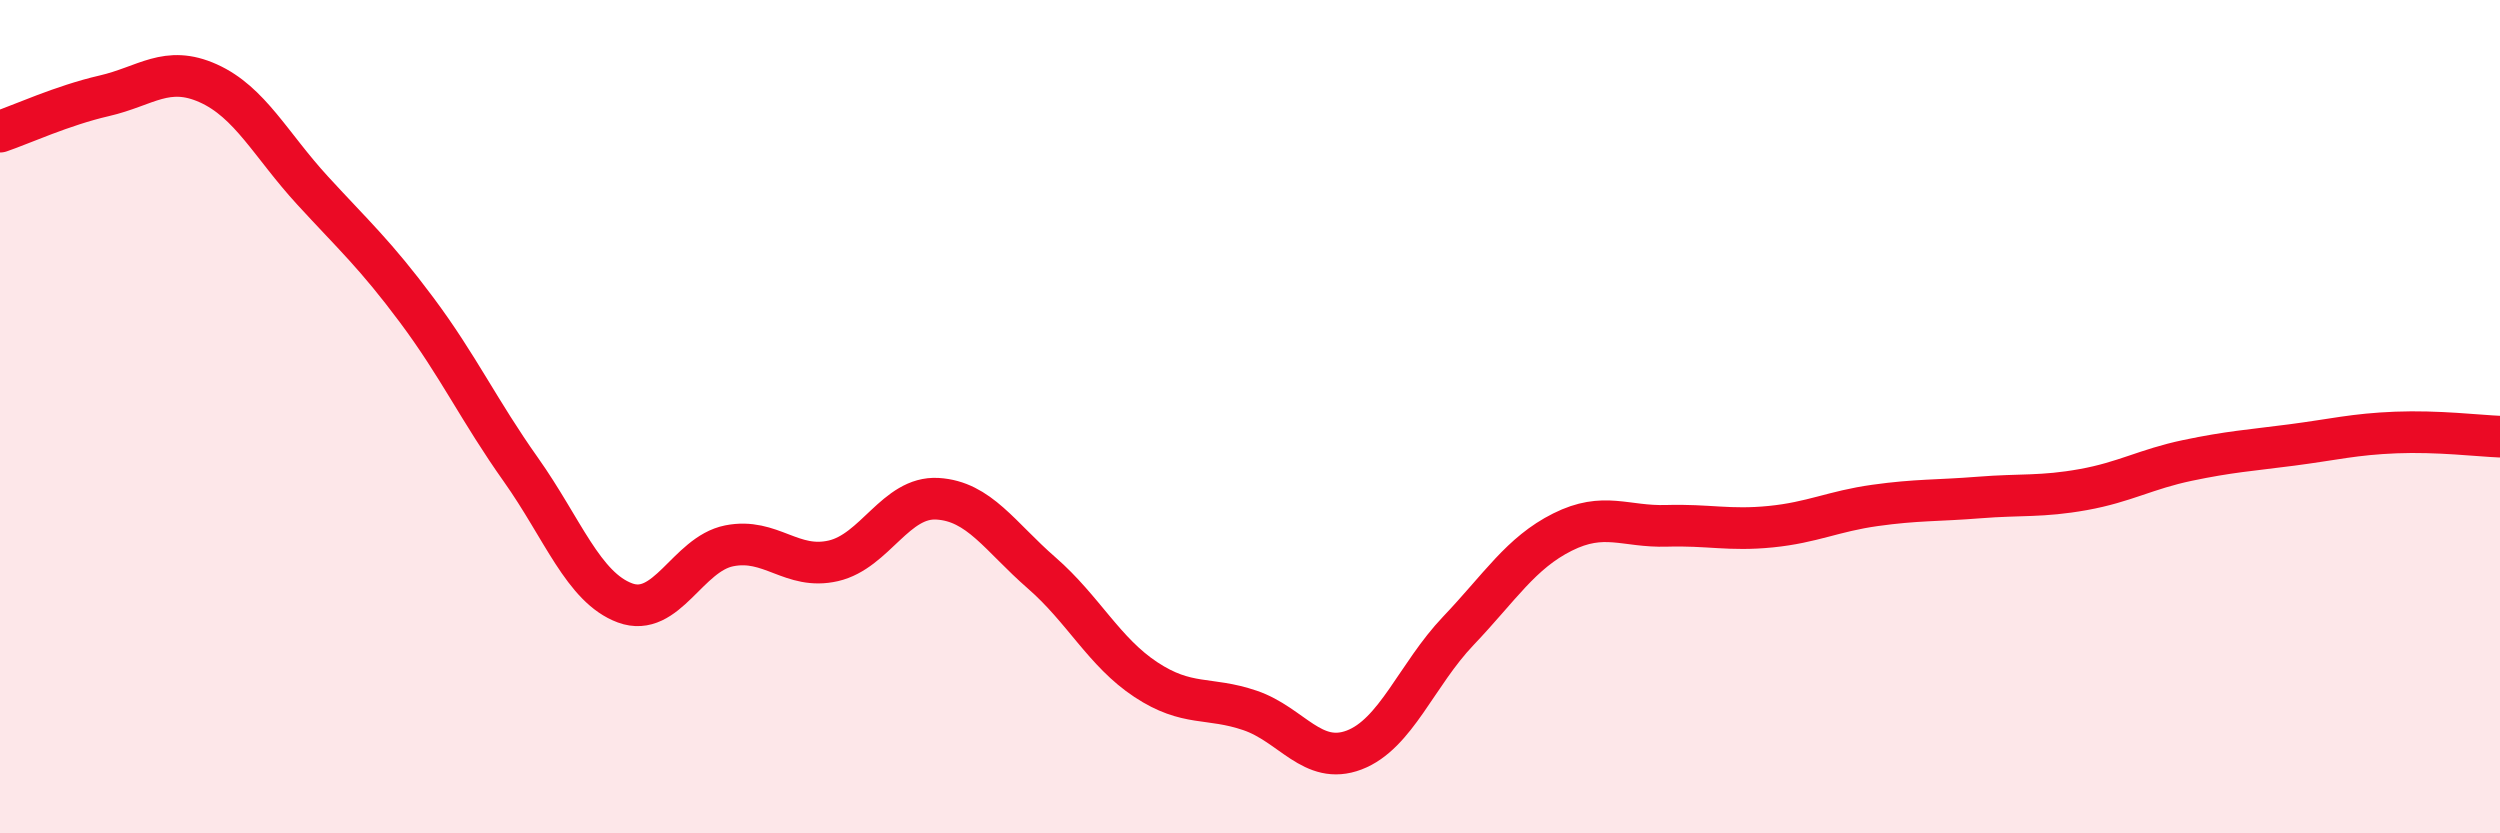
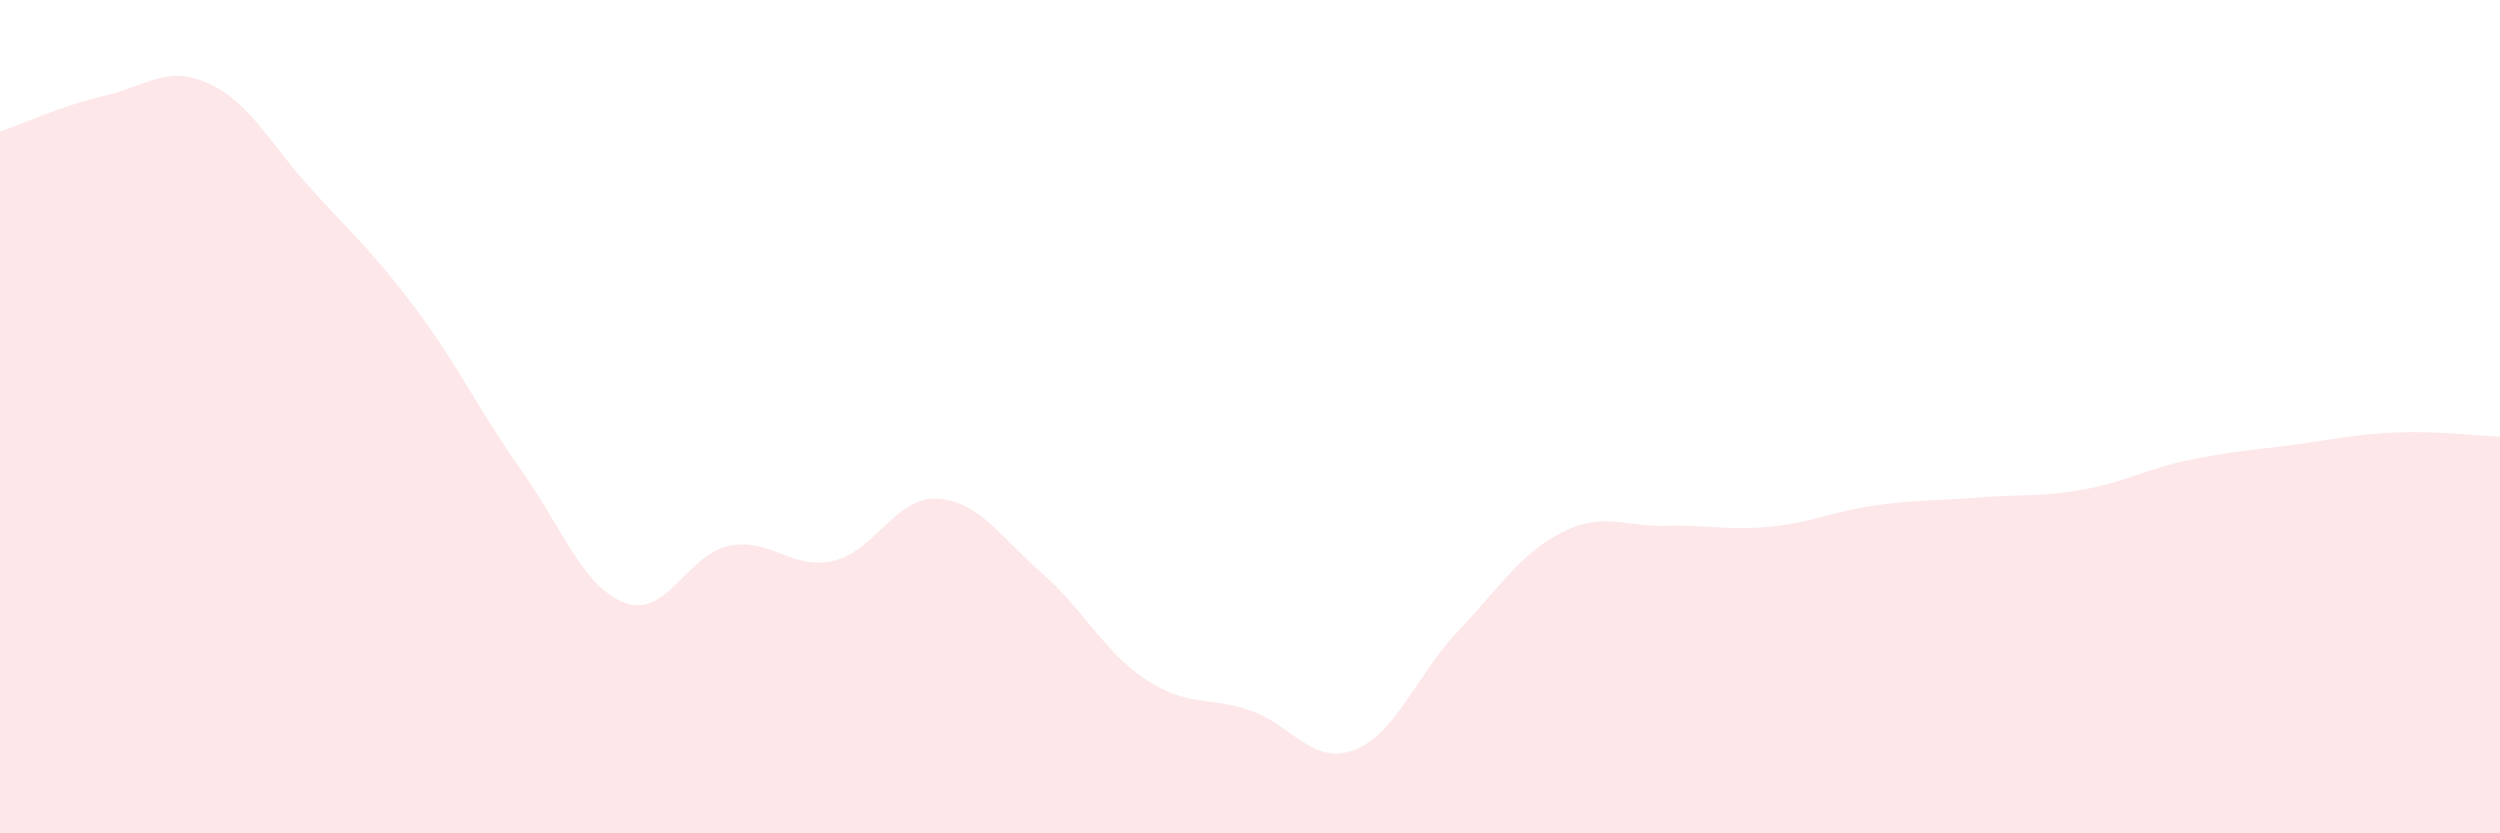
<svg xmlns="http://www.w3.org/2000/svg" width="60" height="20" viewBox="0 0 60 20">
  <path d="M 0,3.16 C 0.5,2.99 1.5,2.53 2.5,2.3 C 3.5,2.07 4,1.55 5,2 C 6,2.45 6.5,3.48 7.5,4.57 C 8.5,5.66 9,6.1 10,7.44 C 11,8.78 11.5,9.86 12.5,11.27 C 13.5,12.68 14,14.1 15,14.47 C 16,14.84 16.5,13.3 17.5,13.1 C 18.5,12.9 19,13.69 20,13.46 C 21,13.23 21.5,11.91 22.5,11.97 C 23.5,12.03 24,12.88 25,13.75 C 26,14.62 26.5,15.65 27.5,16.31 C 28.5,16.97 29,16.71 30,17.05 C 31,17.39 31.5,18.38 32.5,18 C 33.5,17.62 34,16.19 35,15.14 C 36,14.09 36.5,13.27 37.5,12.77 C 38.5,12.27 39,12.65 40,12.62 C 41,12.59 41.5,12.74 42.5,12.64 C 43.5,12.54 44,12.27 45,12.13 C 46,11.99 46.5,12.02 47.5,11.94 C 48.5,11.86 49,11.93 50,11.75 C 51,11.57 51.5,11.26 52.5,11.05 C 53.5,10.84 54,10.81 55,10.68 C 56,10.55 56.5,10.42 57.5,10.38 C 58.5,10.34 59.5,10.46 60,10.48L60 20L0 20Z" fill="#EB0A25" opacity="0.1" stroke-linecap="round" stroke-linejoin="round" />
-   <path d="M 0,3.16 C 0.5,2.99 1.5,2.53 2.5,2.3 C 3.5,2.07 4,1.55 5,2 C 6,2.45 6.5,3.48 7.5,4.57 C 8.5,5.66 9,6.1 10,7.44 C 11,8.78 11.5,9.86 12.5,11.27 C 13.5,12.68 14,14.1 15,14.47 C 16,14.84 16.5,13.3 17.5,13.1 C 18.5,12.9 19,13.69 20,13.46 C 21,13.23 21.5,11.91 22.5,11.97 C 23.5,12.03 24,12.88 25,13.75 C 26,14.62 26.5,15.65 27.5,16.31 C 28.5,16.97 29,16.71 30,17.05 C 31,17.39 31.5,18.38 32.5,18 C 33.5,17.62 34,16.19 35,15.14 C 36,14.09 36.5,13.27 37.5,12.77 C 38.5,12.27 39,12.65 40,12.62 C 41,12.59 41.5,12.74 42.5,12.64 C 43.5,12.54 44,12.27 45,12.13 C 46,11.99 46.5,12.02 47.5,11.94 C 48.5,11.86 49,11.93 50,11.75 C 51,11.57 51.5,11.26 52.5,11.05 C 53.5,10.84 54,10.81 55,10.68 C 56,10.55 56.5,10.42 57.5,10.38 C 58.5,10.34 59.5,10.46 60,10.48" stroke="#EB0A25" stroke-width="1" fill="none" stroke-linecap="round" stroke-linejoin="round" />
</svg>